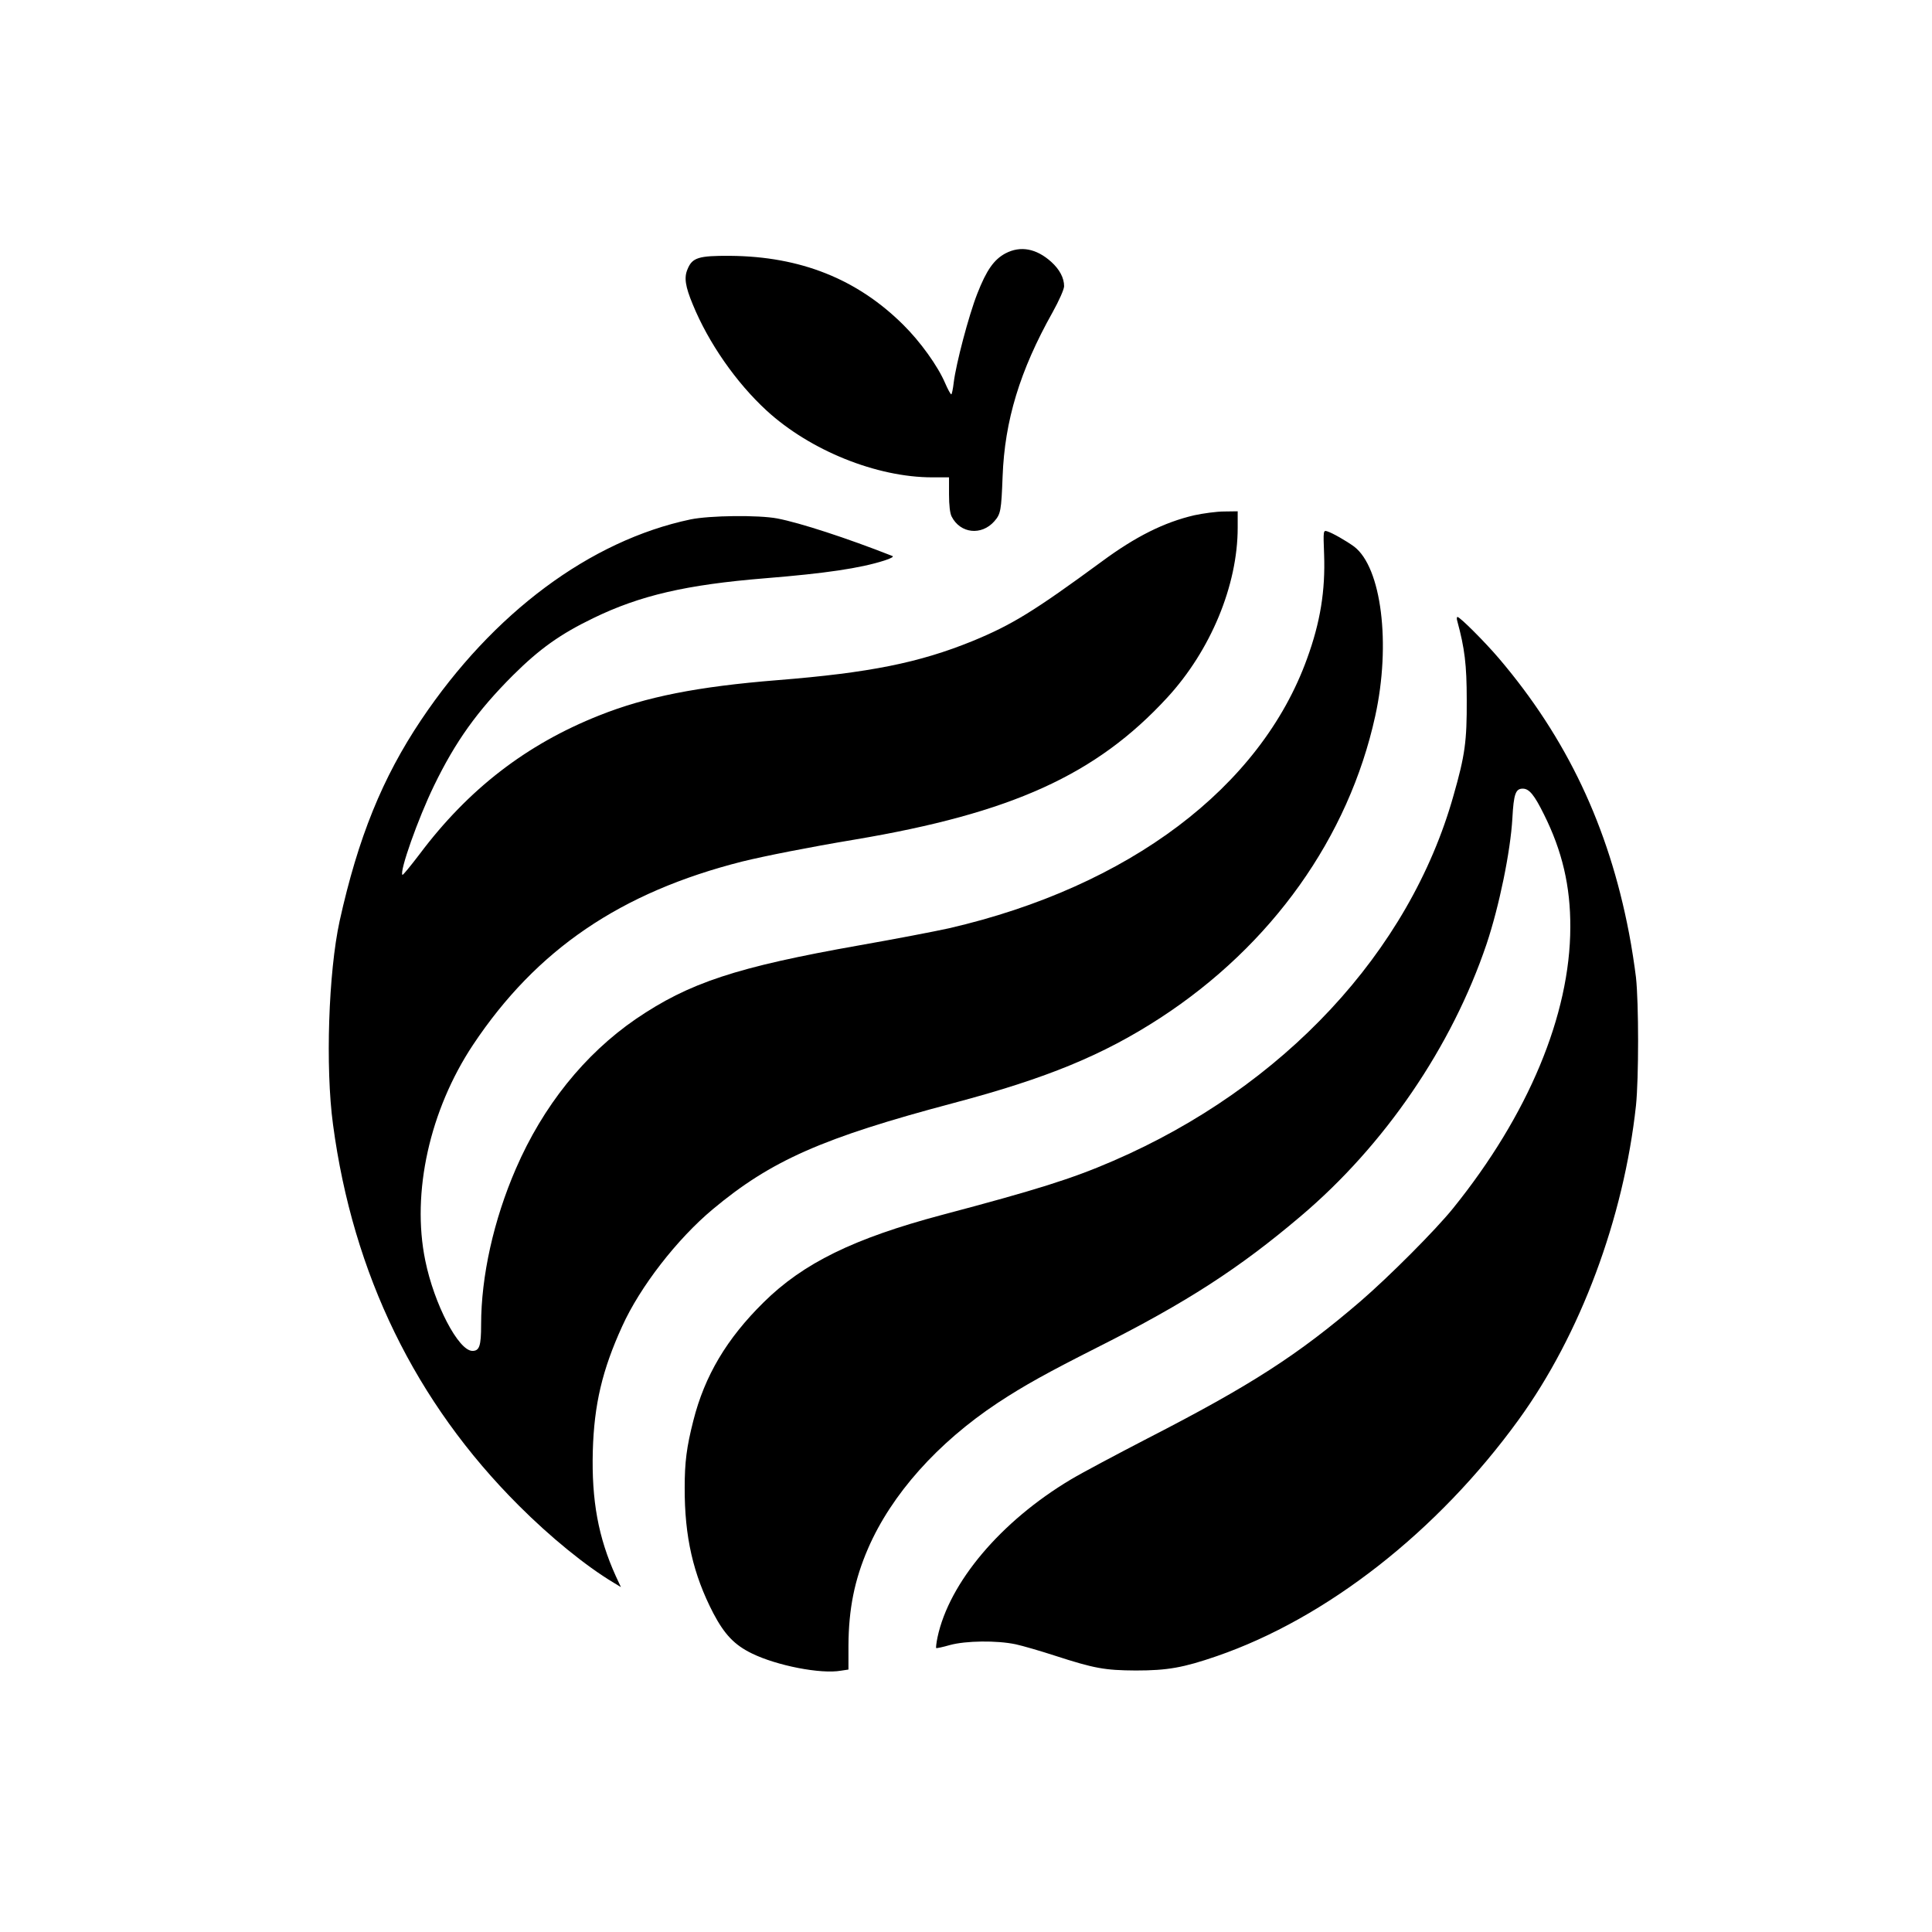
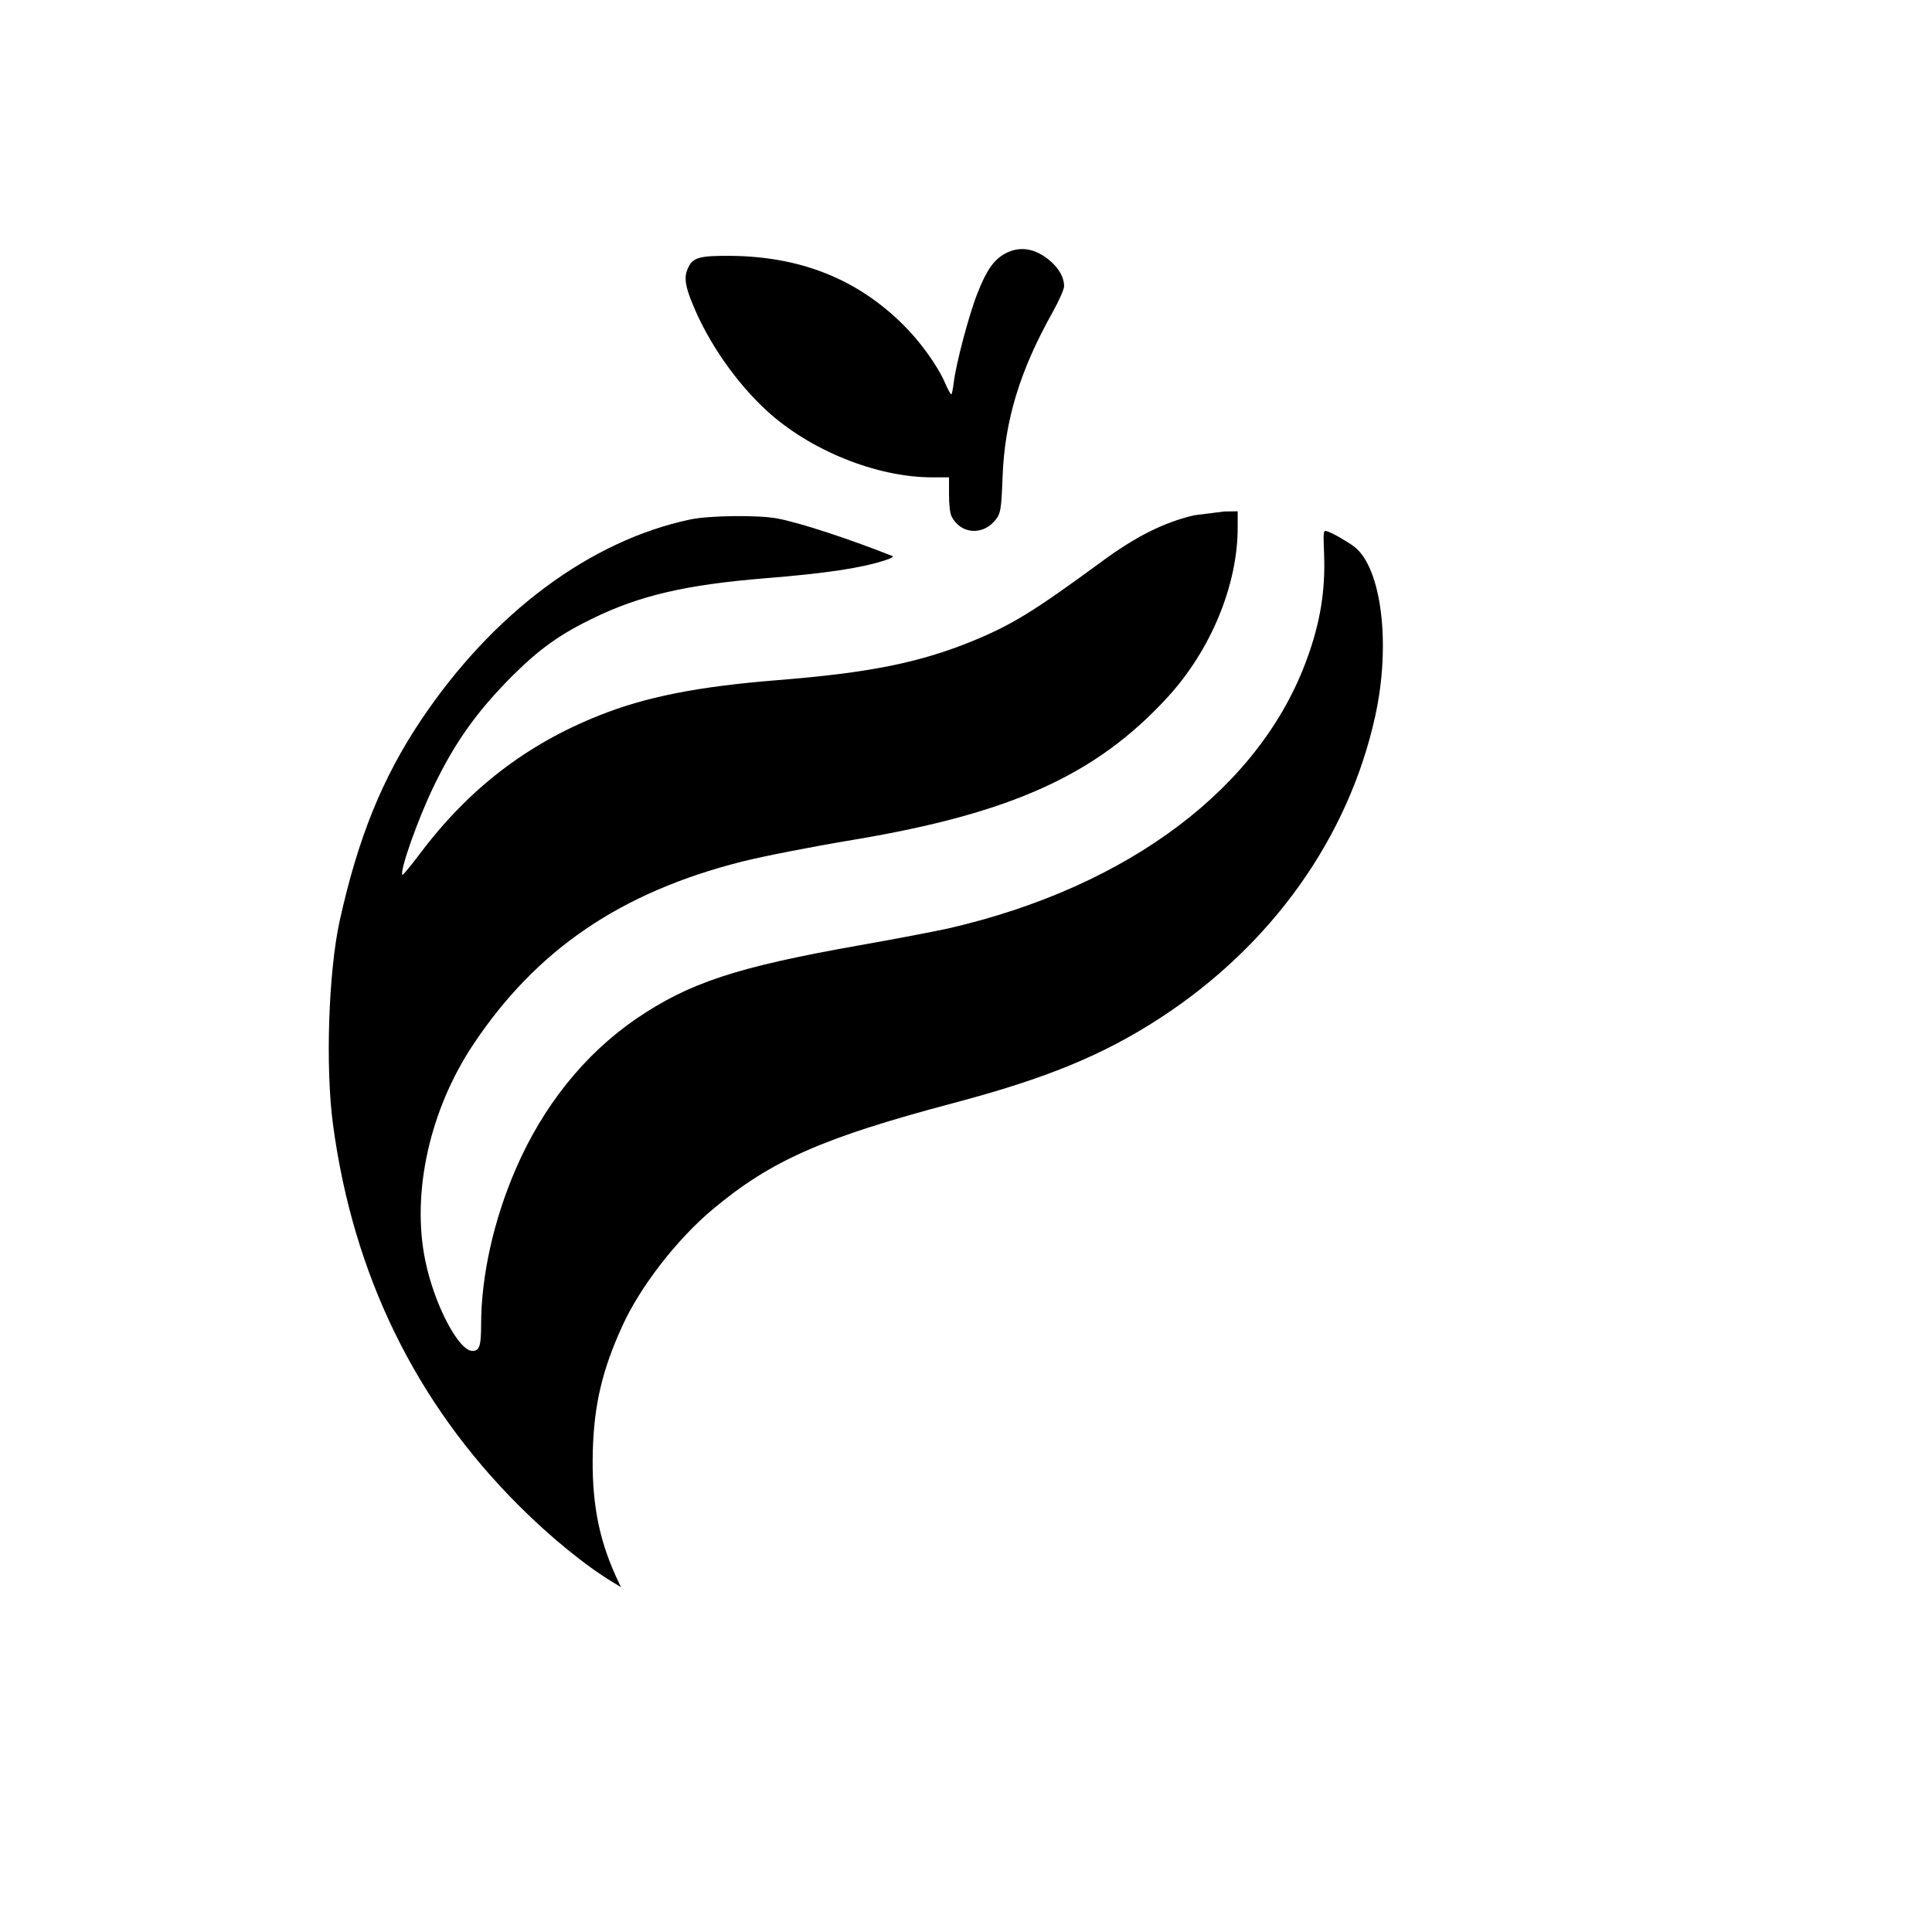
<svg xmlns="http://www.w3.org/2000/svg" version="1.0" width="1024pt" height="1024pt" viewBox="0 0 1024 1024" preserveAspectRatio="xMidYMid meet">
  <g transform="translate(0,1024) scale(0.1,-0.1)" fill="#000000" stroke="none">
    <path d="M5329 8897 c-61 -33 -100 -88 -149 -213 -46 -117 -113 -373 -125 -471 -4 -35 -10 -63 -13 -63 -4 0 -18 26 -32 58 -39 92 -132 221 -223 311 -244 242 -544 362 -917 365 -167 1 -201 -9 -226 -71 -19 -44 -12 -91 28 -187 83 -203 230 -414 391 -562 231 -212 584 -354 878 -354 l89 0 0 -90 c0 -58 5 -101 14 -118 46 -90 158 -102 226 -25 34 39 37 55 44 238 11 295 91 560 265 870 34 61 61 122 61 138 0 44 -24 89 -68 129 -79 71 -163 87 -243 45z" />
-     <path d="M6330 7509 c-159 -37 -310 -112 -490 -245 -361 -265 -477 -336 -686 -422 -283 -115 -546 -168 -1034 -207 -422 -34 -696 -88 -944 -187 -386 -153 -694 -391 -952 -735 -48 -63 -88 -112 -91 -110 -17 17 83 299 167 472 114 235 229 396 419 586 141 140 250 218 426 303 247 120 492 177 910 211 320 26 504 53 632 94 35 11 52 21 43 24 -241 95 -490 176 -610 199 -100 19 -358 16 -460 -5 -532 -112 -1047 -495 -1428 -1063 -205 -306 -334 -623 -432 -1066 -59 -271 -76 -775 -35 -1078 106 -794 437 -1473 985 -2020 166 -166 353 -319 503 -409 l38 -23 -27 58 c-93 205 -129 401 -122 664 7 246 50 429 156 661 94 208 290 461 479 619 310 259 581 379 1278 564 494 131 792 254 1095 451 591 385 998 957 1139 1600 84 382 33 788 -112 898 -41 30 -116 73 -143 81 -20 6 -21 4 -16 -122 7 -192 -20 -360 -90 -552 -246 -683 -945 -1210 -1898 -1430 -72 -16 -285 -57 -473 -90 -656 -116 -905 -199 -1187 -391 -272 -187 -492 -461 -636 -794 -118 -272 -184 -570 -184 -826 0 -113 -9 -139 -46 -139 -74 0 -203 248 -250 479 -74 360 24 798 253 1143 337 506 783 809 1428 972 123 30 350 75 595 116 832 140 1280 343 1657 753 230 250 373 595 373 900 l0 87 -72 -1 c-40 0 -111 -10 -158 -20z" />
-     <path d="M7724 6948 c39 -144 50 -230 50 -418 1 -218 -9 -293 -70 -506 -233 -829 -902 -1547 -1804 -1937 -219 -95 -408 -154 -910 -287 -465 -124 -733 -255 -943 -463 -195 -192 -312 -389 -372 -626 -36 -141 -46 -221 -46 -356 -1 -260 45 -460 152 -666 59 -112 112 -168 205 -213 131 -64 364 -110 471 -91 l40 6 0 127 c1 194 32 349 104 515 124 286 368 560 688 772 140 92 261 159 528 294 471 237 752 419 1076 694 446 377 802 899 986 1443 67 200 127 491 137 668 7 128 17 156 55 156 34 0 61 -33 112 -136 97 -194 141 -381 140 -599 -1 -464 -223 -996 -622 -1490 -92 -114 -336 -359 -490 -492 -332 -285 -580 -445 -1131 -728 -162 -84 -345 -181 -405 -217 -370 -221 -644 -545 -706 -836 -6 -29 -9 -55 -7 -57 2 -2 35 5 73 16 85 23 248 25 348 4 37 -8 130 -35 207 -60 210 -68 264 -78 430 -79 168 0 252 15 429 76 583 201 1171 661 1600 1253 327 451 557 1067 622 1665 15 145 15 542 0 680 -7 58 -23 164 -37 235 -108 564 -330 1033 -689 1455 -74 87 -207 220 -220 220 -4 0 -5 -10 -1 -22z" />
+     <path d="M6330 7509 c-159 -37 -310 -112 -490 -245 -361 -265 -477 -336 -686 -422 -283 -115 -546 -168 -1034 -207 -422 -34 -696 -88 -944 -187 -386 -153 -694 -391 -952 -735 -48 -63 -88 -112 -91 -110 -17 17 83 299 167 472 114 235 229 396 419 586 141 140 250 218 426 303 247 120 492 177 910 211 320 26 504 53 632 94 35 11 52 21 43 24 -241 95 -490 176 -610 199 -100 19 -358 16 -460 -5 -532 -112 -1047 -495 -1428 -1063 -205 -306 -334 -623 -432 -1066 -59 -271 -76 -775 -35 -1078 106 -794 437 -1473 985 -2020 166 -166 353 -319 503 -409 l38 -23 -27 58 c-93 205 -129 401 -122 664 7 246 50 429 156 661 94 208 290 461 479 619 310 259 581 379 1278 564 494 131 792 254 1095 451 591 385 998 957 1139 1600 84 382 33 788 -112 898 -41 30 -116 73 -143 81 -20 6 -21 4 -16 -122 7 -192 -20 -360 -90 -552 -246 -683 -945 -1210 -1898 -1430 -72 -16 -285 -57 -473 -90 -656 -116 -905 -199 -1187 -391 -272 -187 -492 -461 -636 -794 -118 -272 -184 -570 -184 -826 0 -113 -9 -139 -46 -139 -74 0 -203 248 -250 479 -74 360 24 798 253 1143 337 506 783 809 1428 972 123 30 350 75 595 116 832 140 1280 343 1657 753 230 250 373 595 373 900 l0 87 -72 -1 z" />
  </g>
</svg>